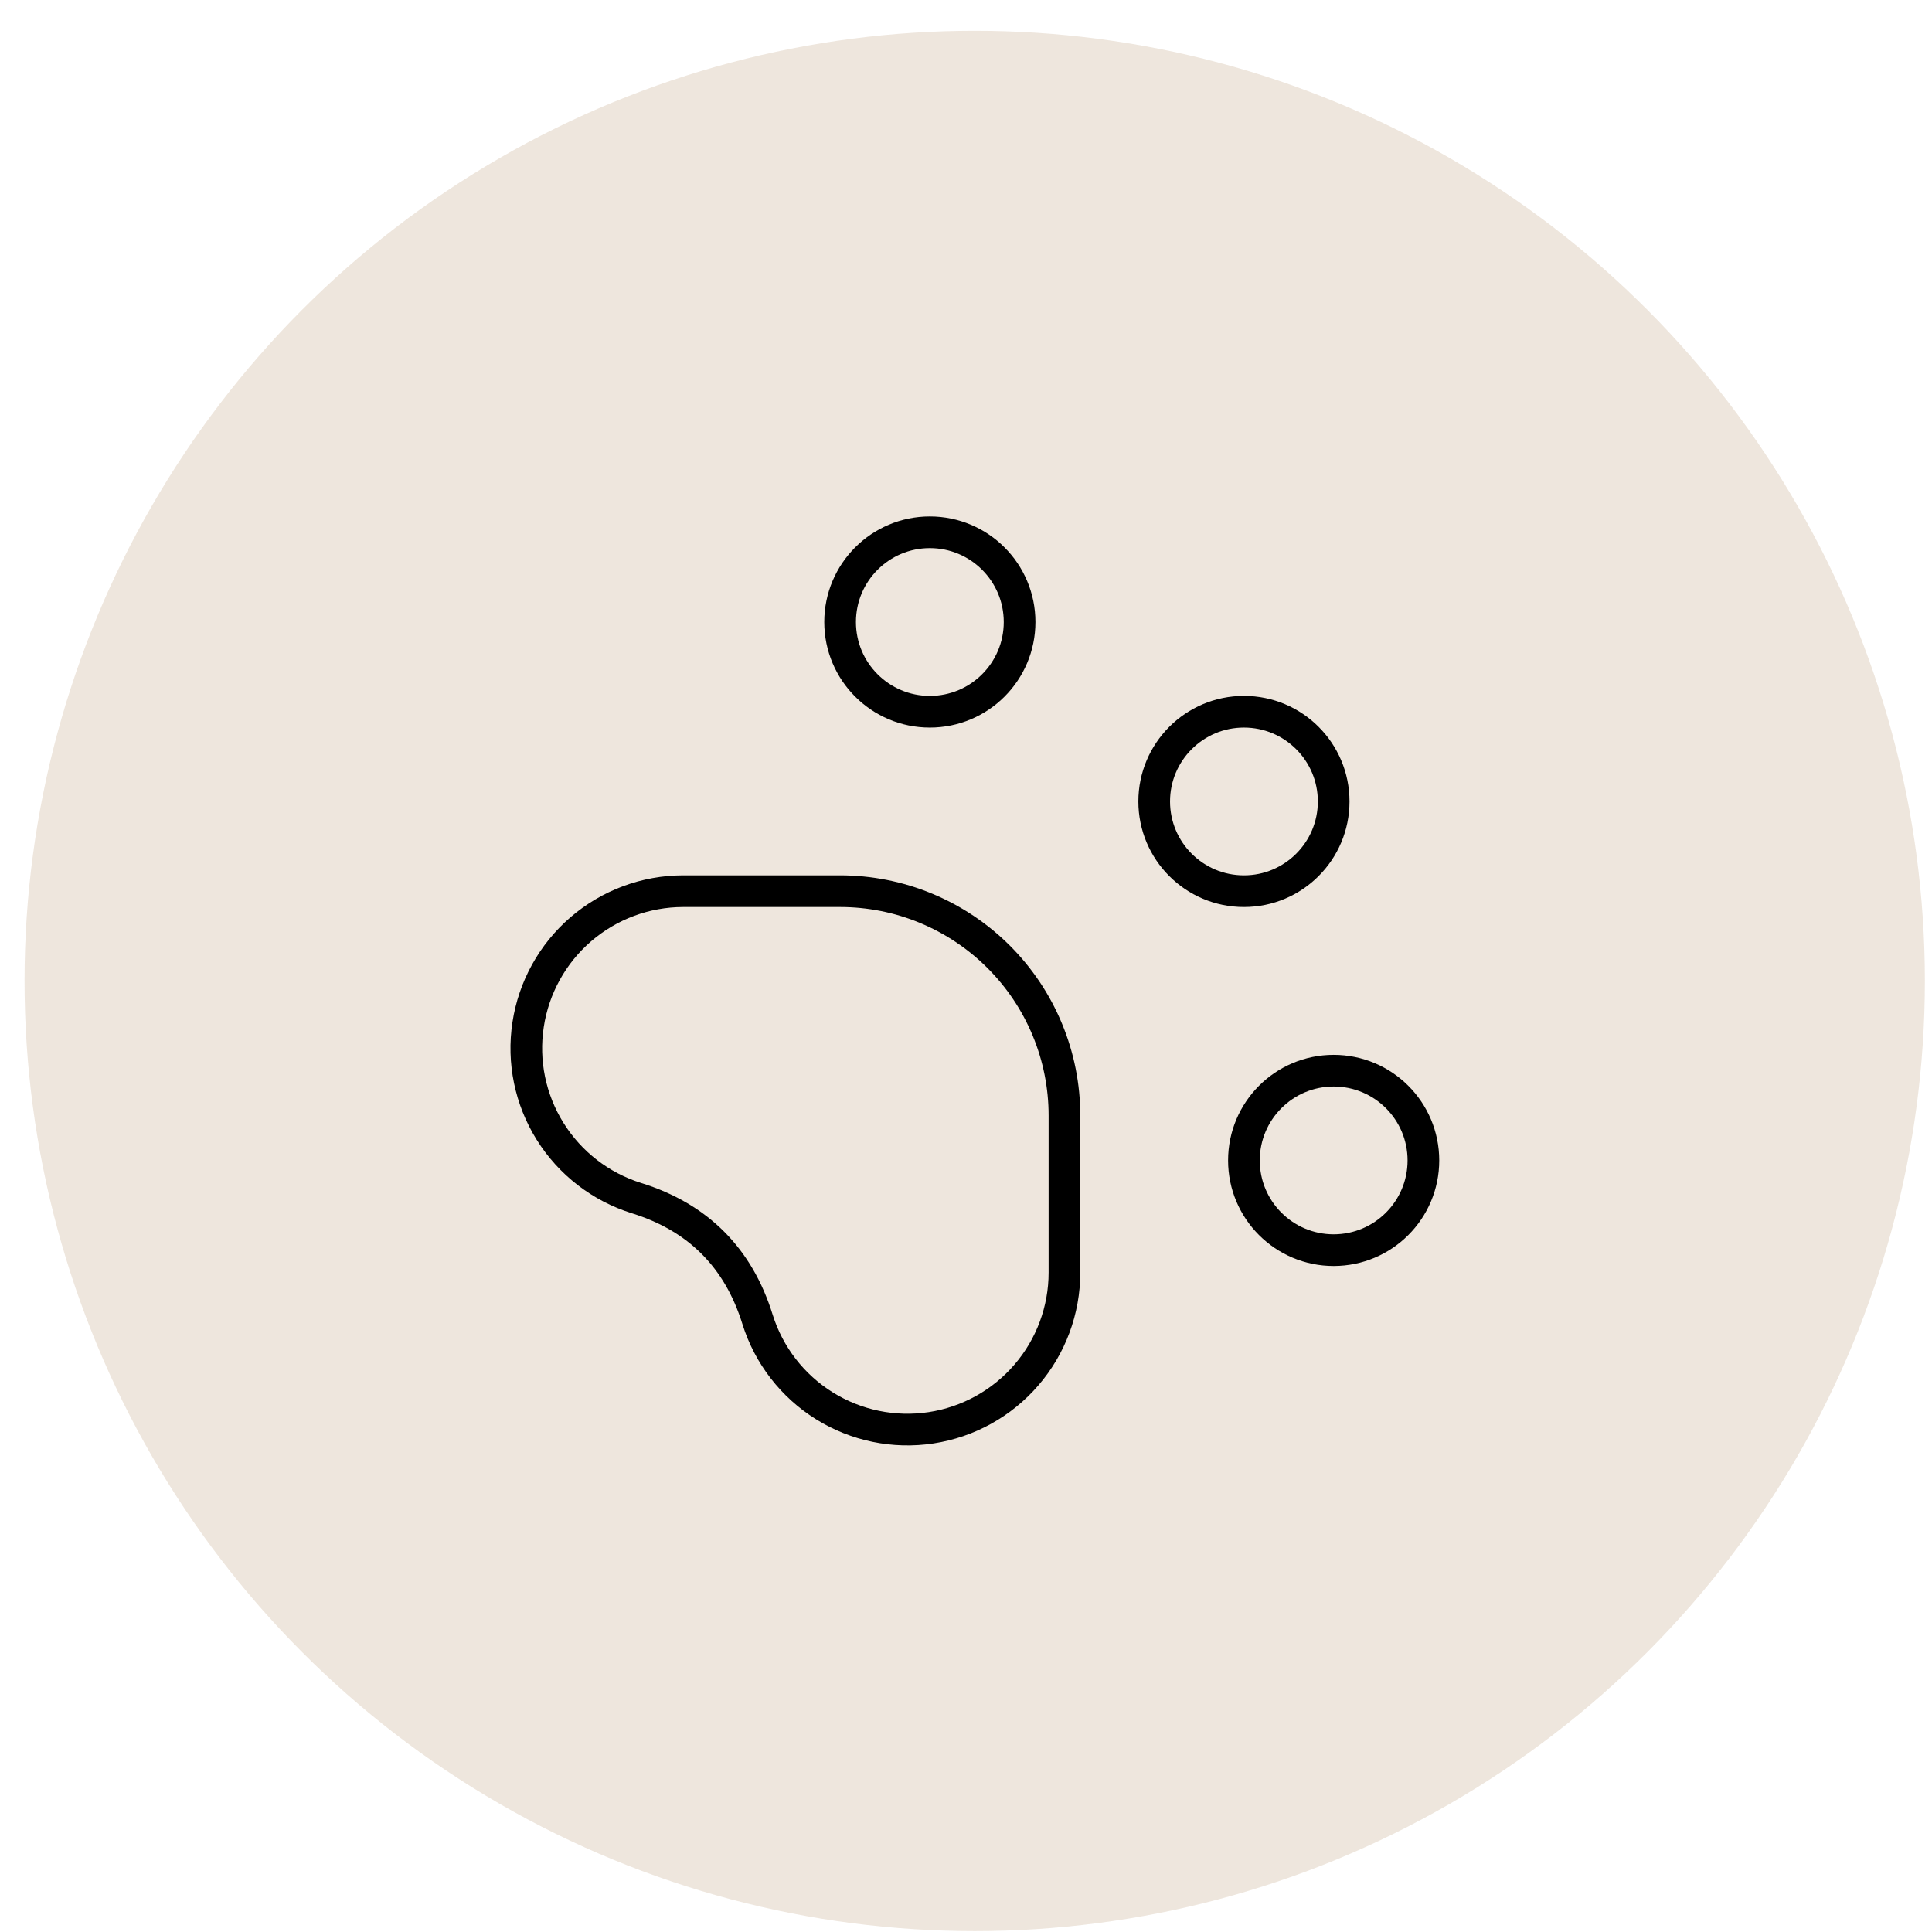
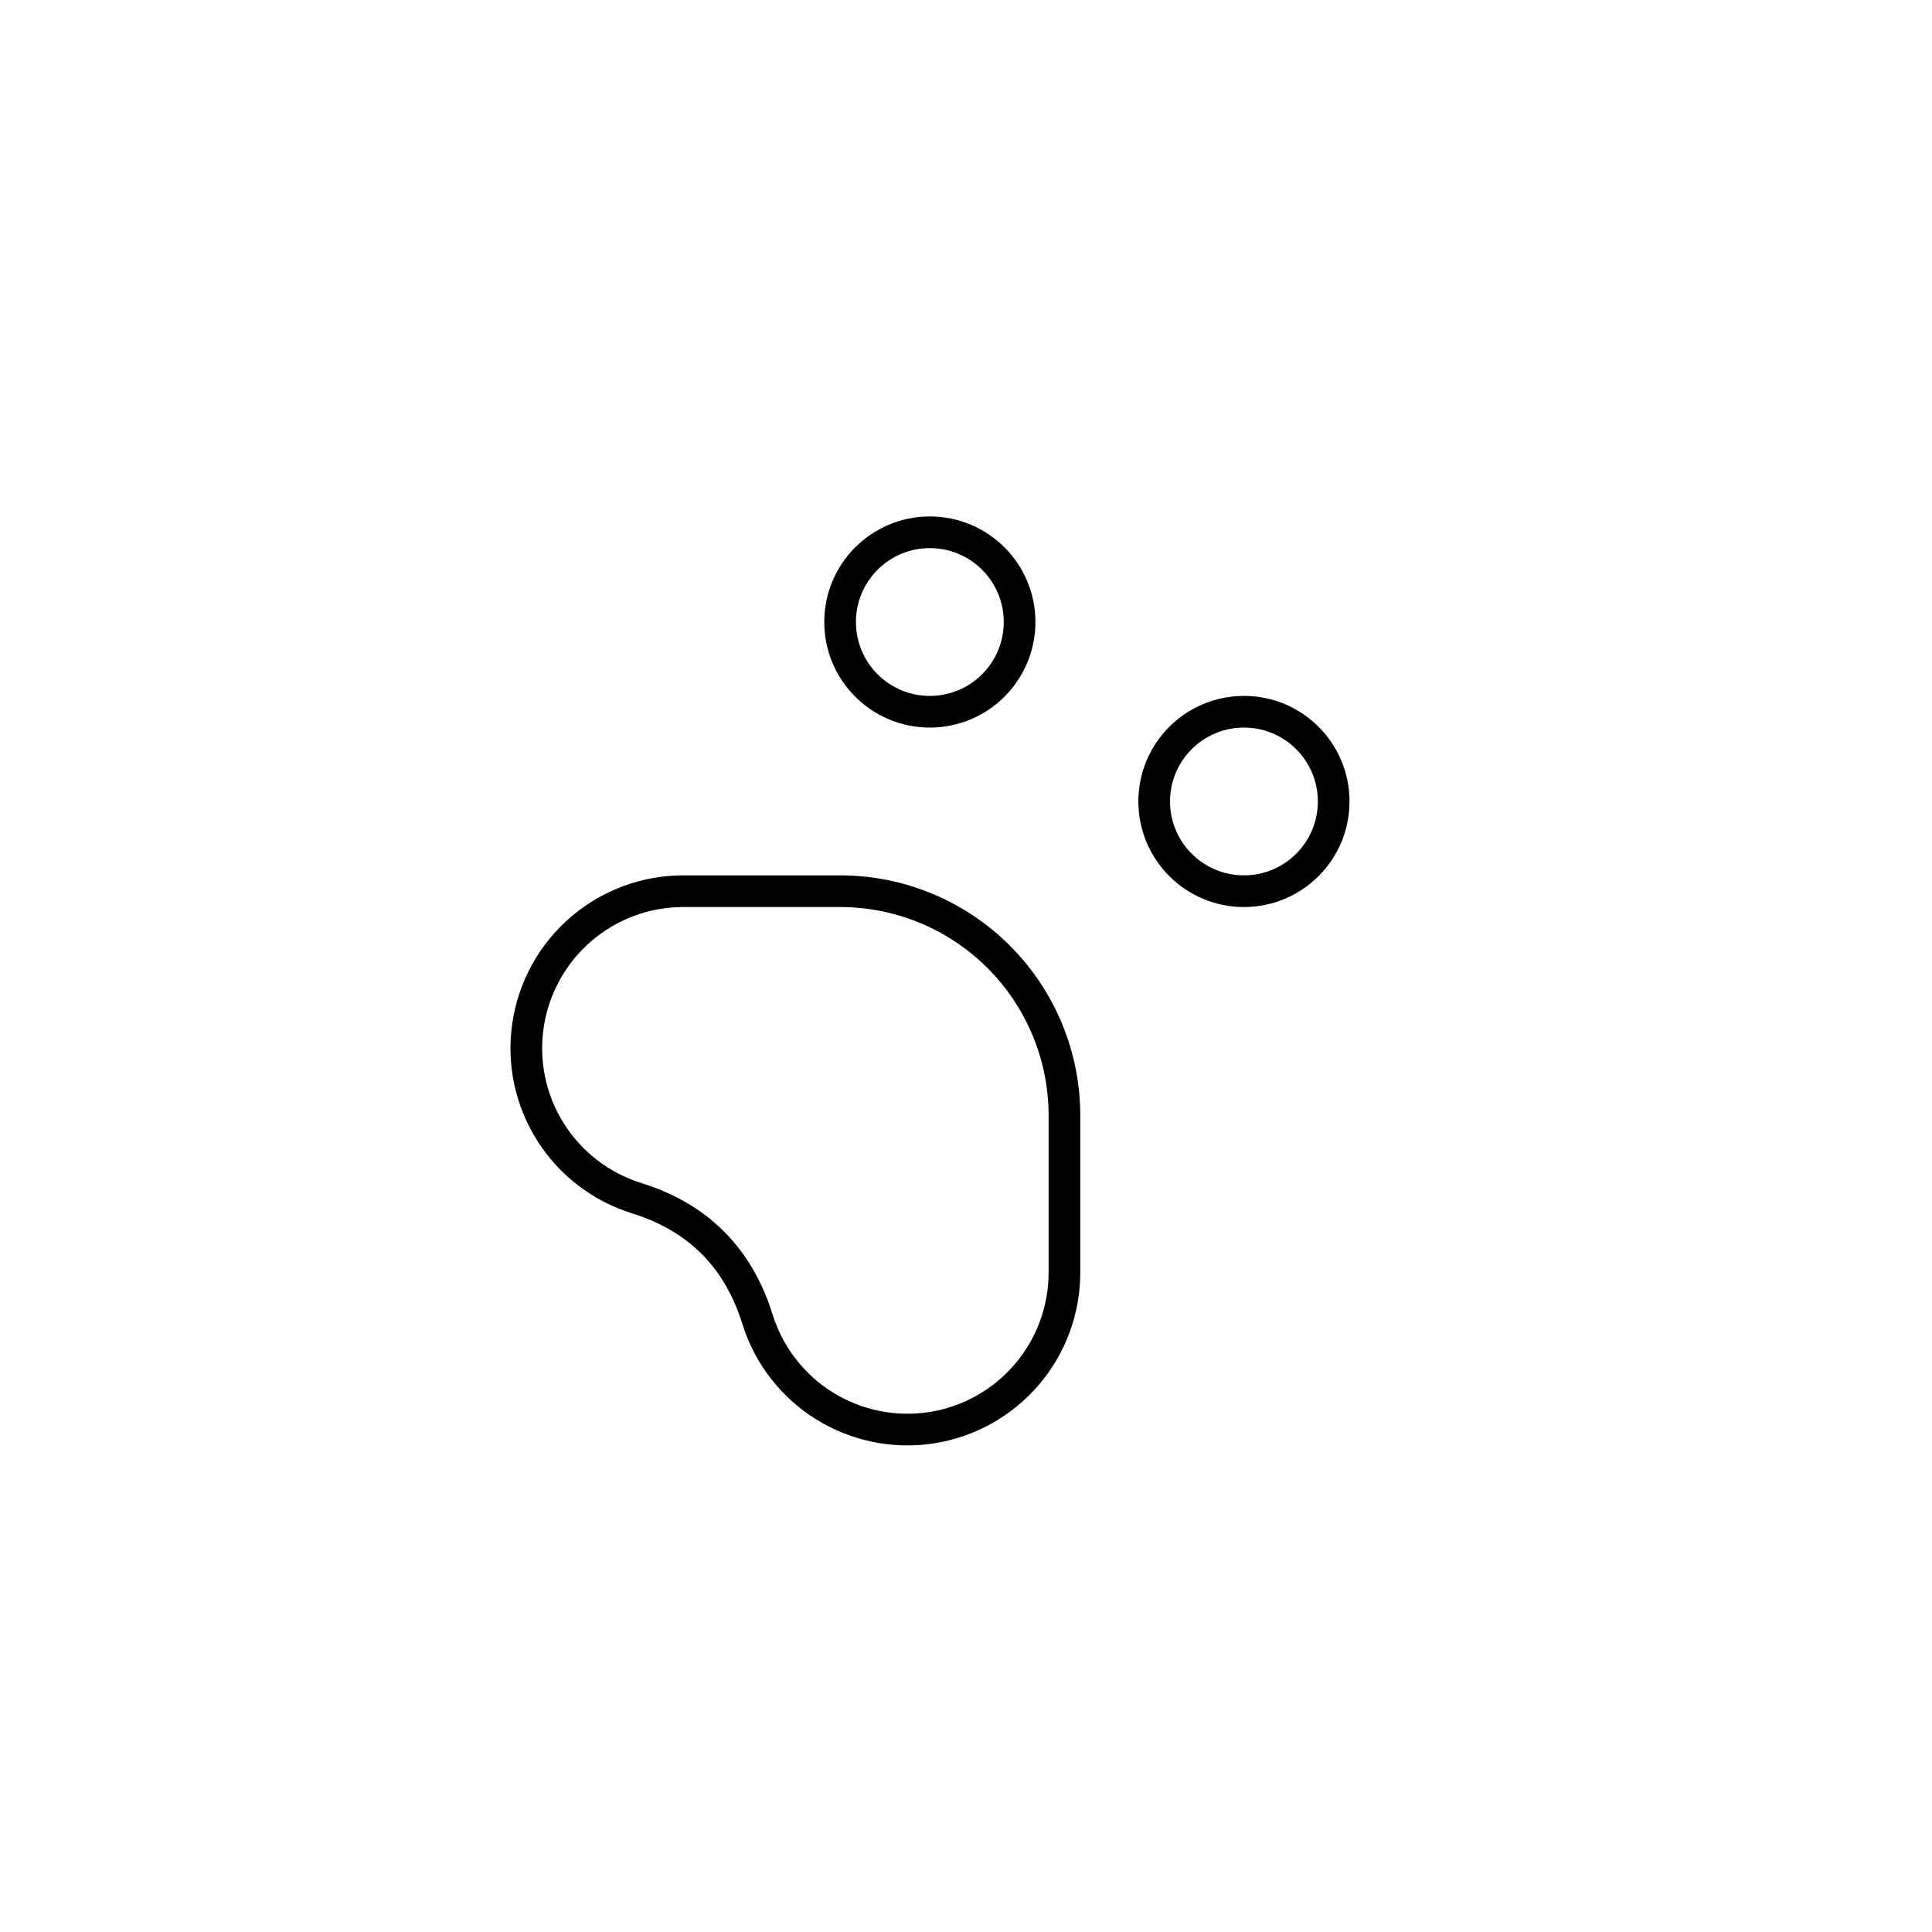
<svg xmlns="http://www.w3.org/2000/svg" width="61" height="61" viewBox="0 0 61 61" fill="none">
-   <circle cx="30.775" cy="30.972" r="30" fill="#E3D6C7" fill-opacity="0.6" />
  <path d="M29.358 22.472C30.923 22.472 32.192 21.204 32.192 19.639C32.192 18.074 30.923 16.806 29.358 16.806C27.794 16.806 26.525 18.074 26.525 19.639C26.525 21.204 27.794 22.472 29.358 22.472Z" stroke="black" stroke-linecap="round" stroke-linejoin="round" />
  <path d="M39.276 28.138C40.84 28.138 42.109 26.87 42.109 25.305C42.109 23.74 40.84 22.472 39.276 22.472C37.711 22.472 36.442 23.74 36.442 25.305C36.442 26.87 37.711 28.138 39.276 28.138Z" stroke="black" stroke-linecap="round" stroke-linejoin="round" />
-   <path d="M42.108 39.472C43.673 39.472 44.942 38.203 44.942 36.639C44.942 35.074 43.673 33.805 42.108 33.805C40.544 33.805 39.275 35.074 39.275 36.639C39.275 38.203 40.544 39.472 42.108 39.472Z" stroke="black" stroke-linecap="round" stroke-linejoin="round" />
  <path d="M26.525 28.138C27.455 28.138 28.377 28.321 29.236 28.677C30.095 29.033 30.876 29.555 31.534 30.213C32.192 30.871 32.713 31.651 33.069 32.511C33.425 33.37 33.608 34.291 33.608 35.221V40.18C33.608 41.365 33.183 42.511 32.411 43.409C31.639 44.308 30.57 44.901 29.399 45.08C28.228 45.259 27.031 45.012 26.026 44.385C25.02 43.758 24.273 42.791 23.919 41.66C23.314 39.71 22.039 38.433 20.093 37.828C18.963 37.474 17.997 36.727 17.37 35.723C16.742 34.718 16.495 33.522 16.674 32.351C16.852 31.18 17.443 30.112 18.34 29.339C19.238 28.566 20.383 28.14 21.567 28.138H26.525Z" stroke="black" stroke-linecap="round" stroke-linejoin="round" />
</svg>